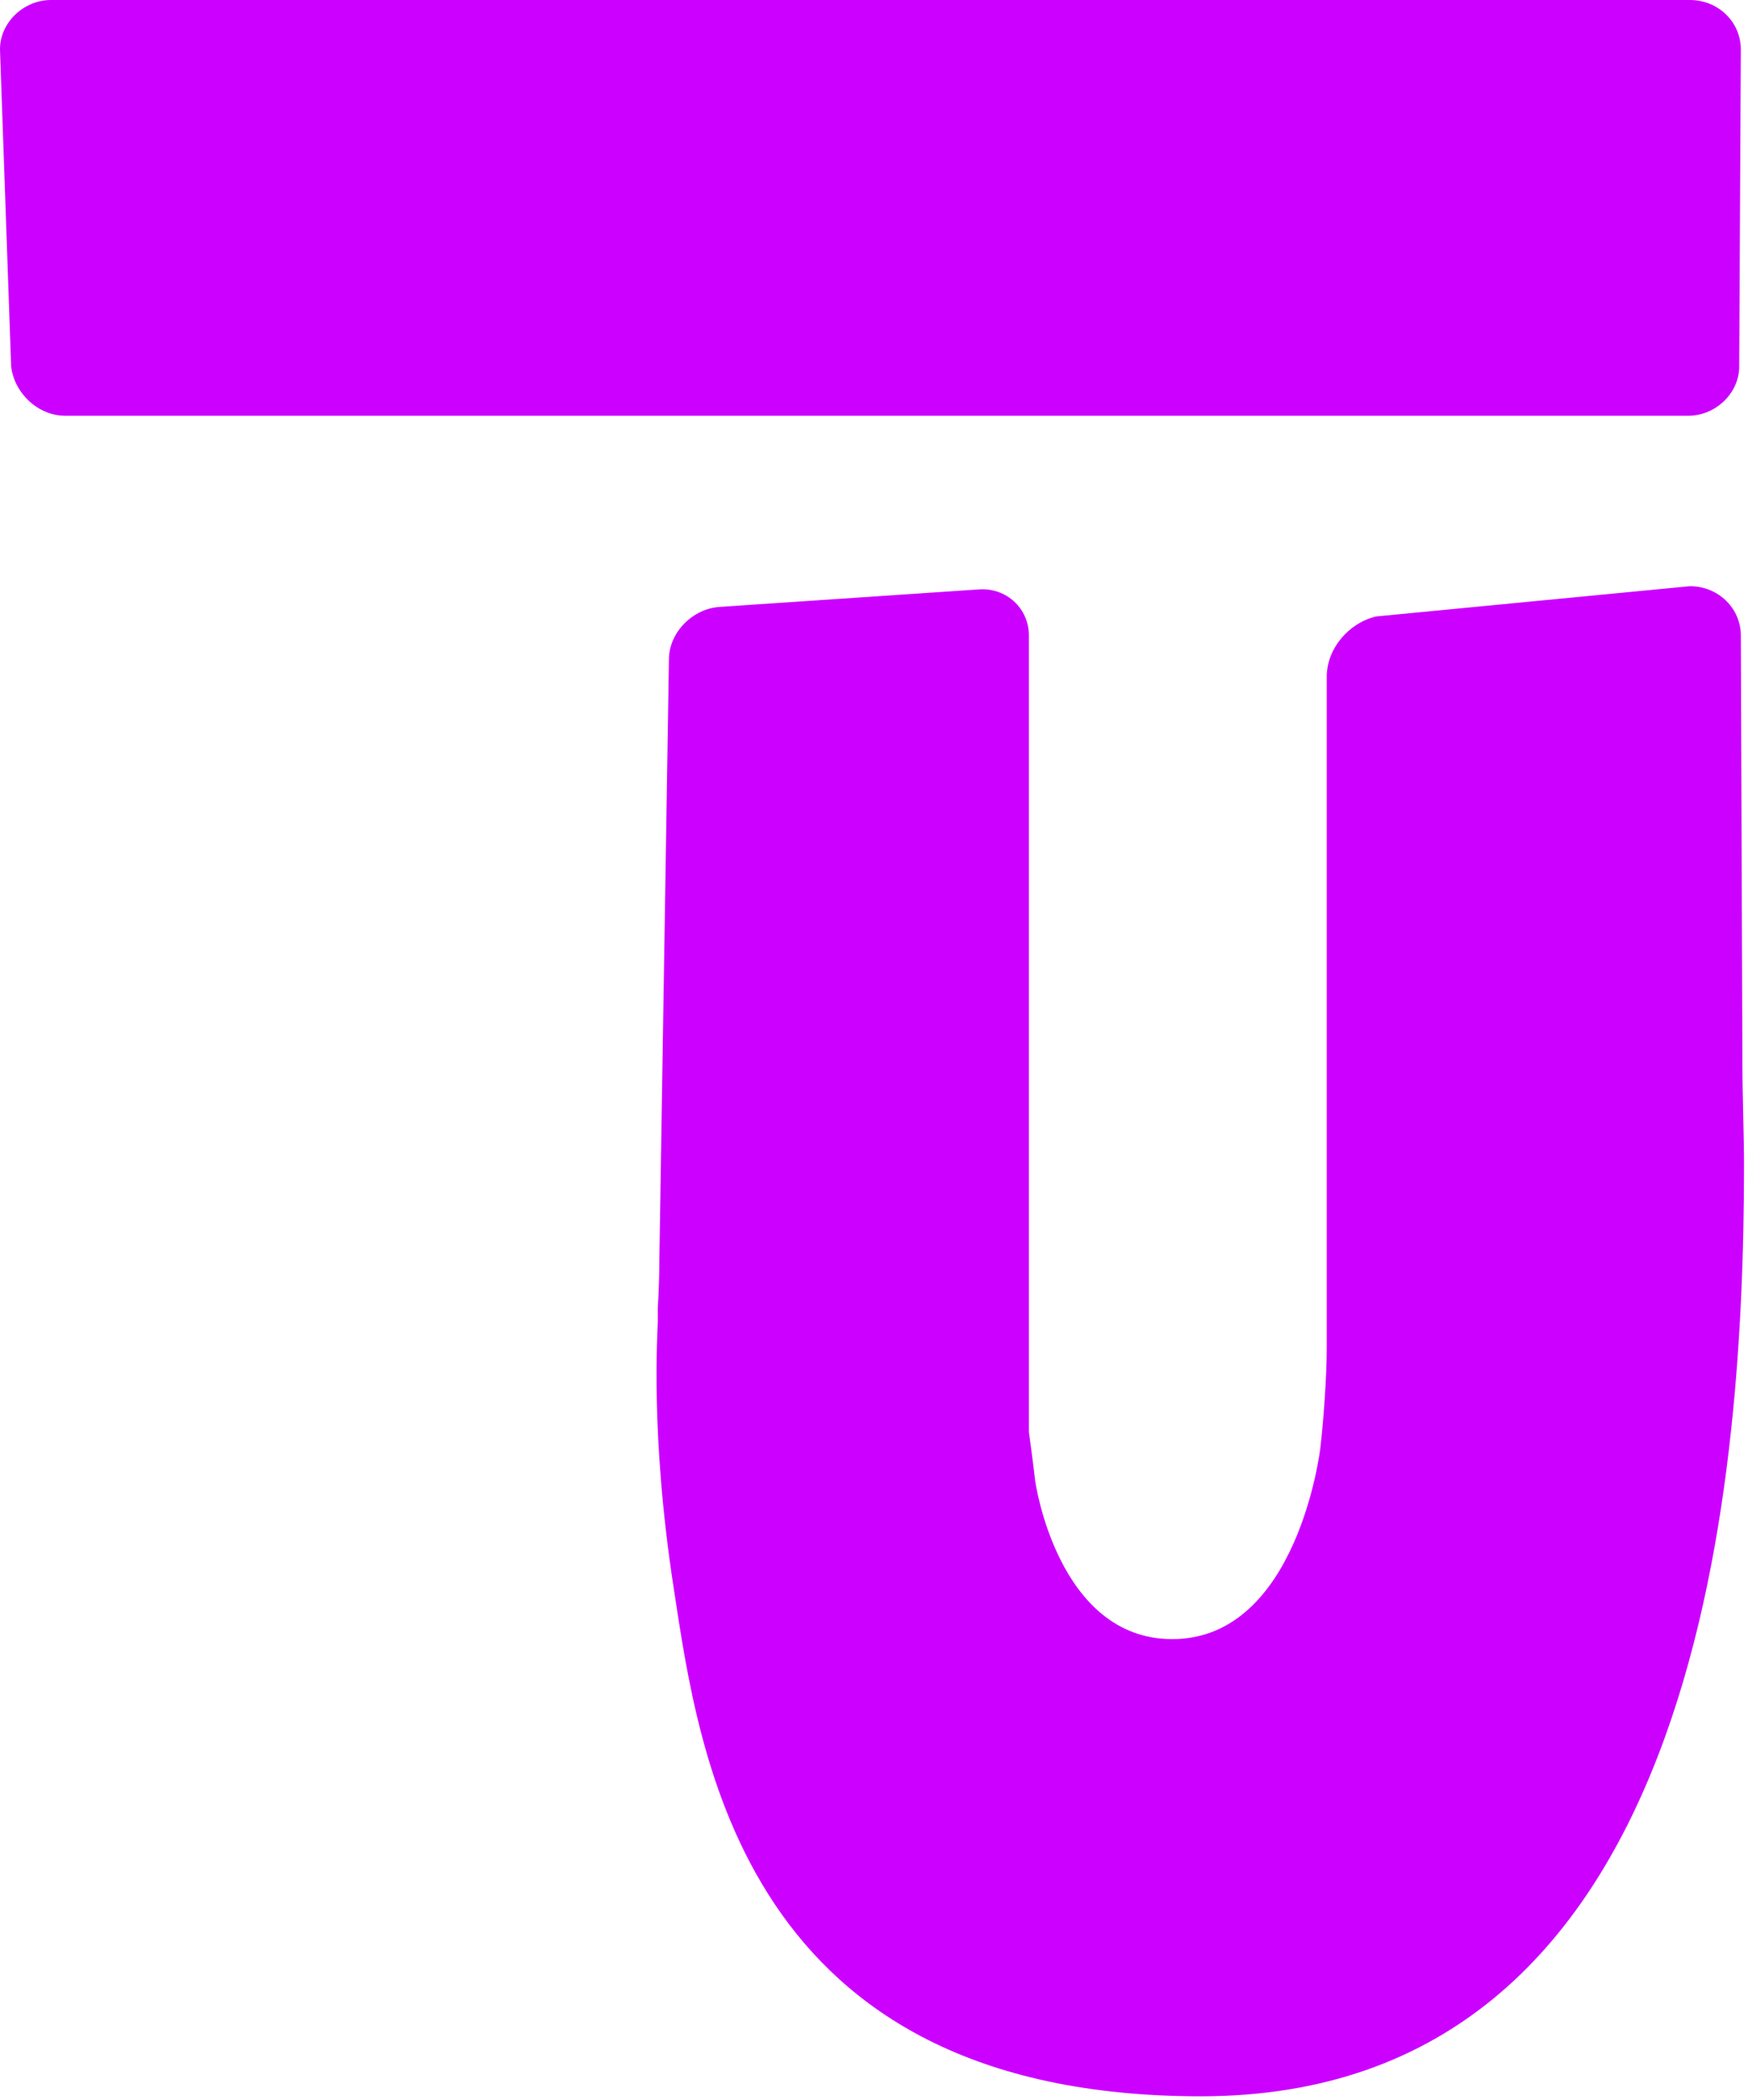
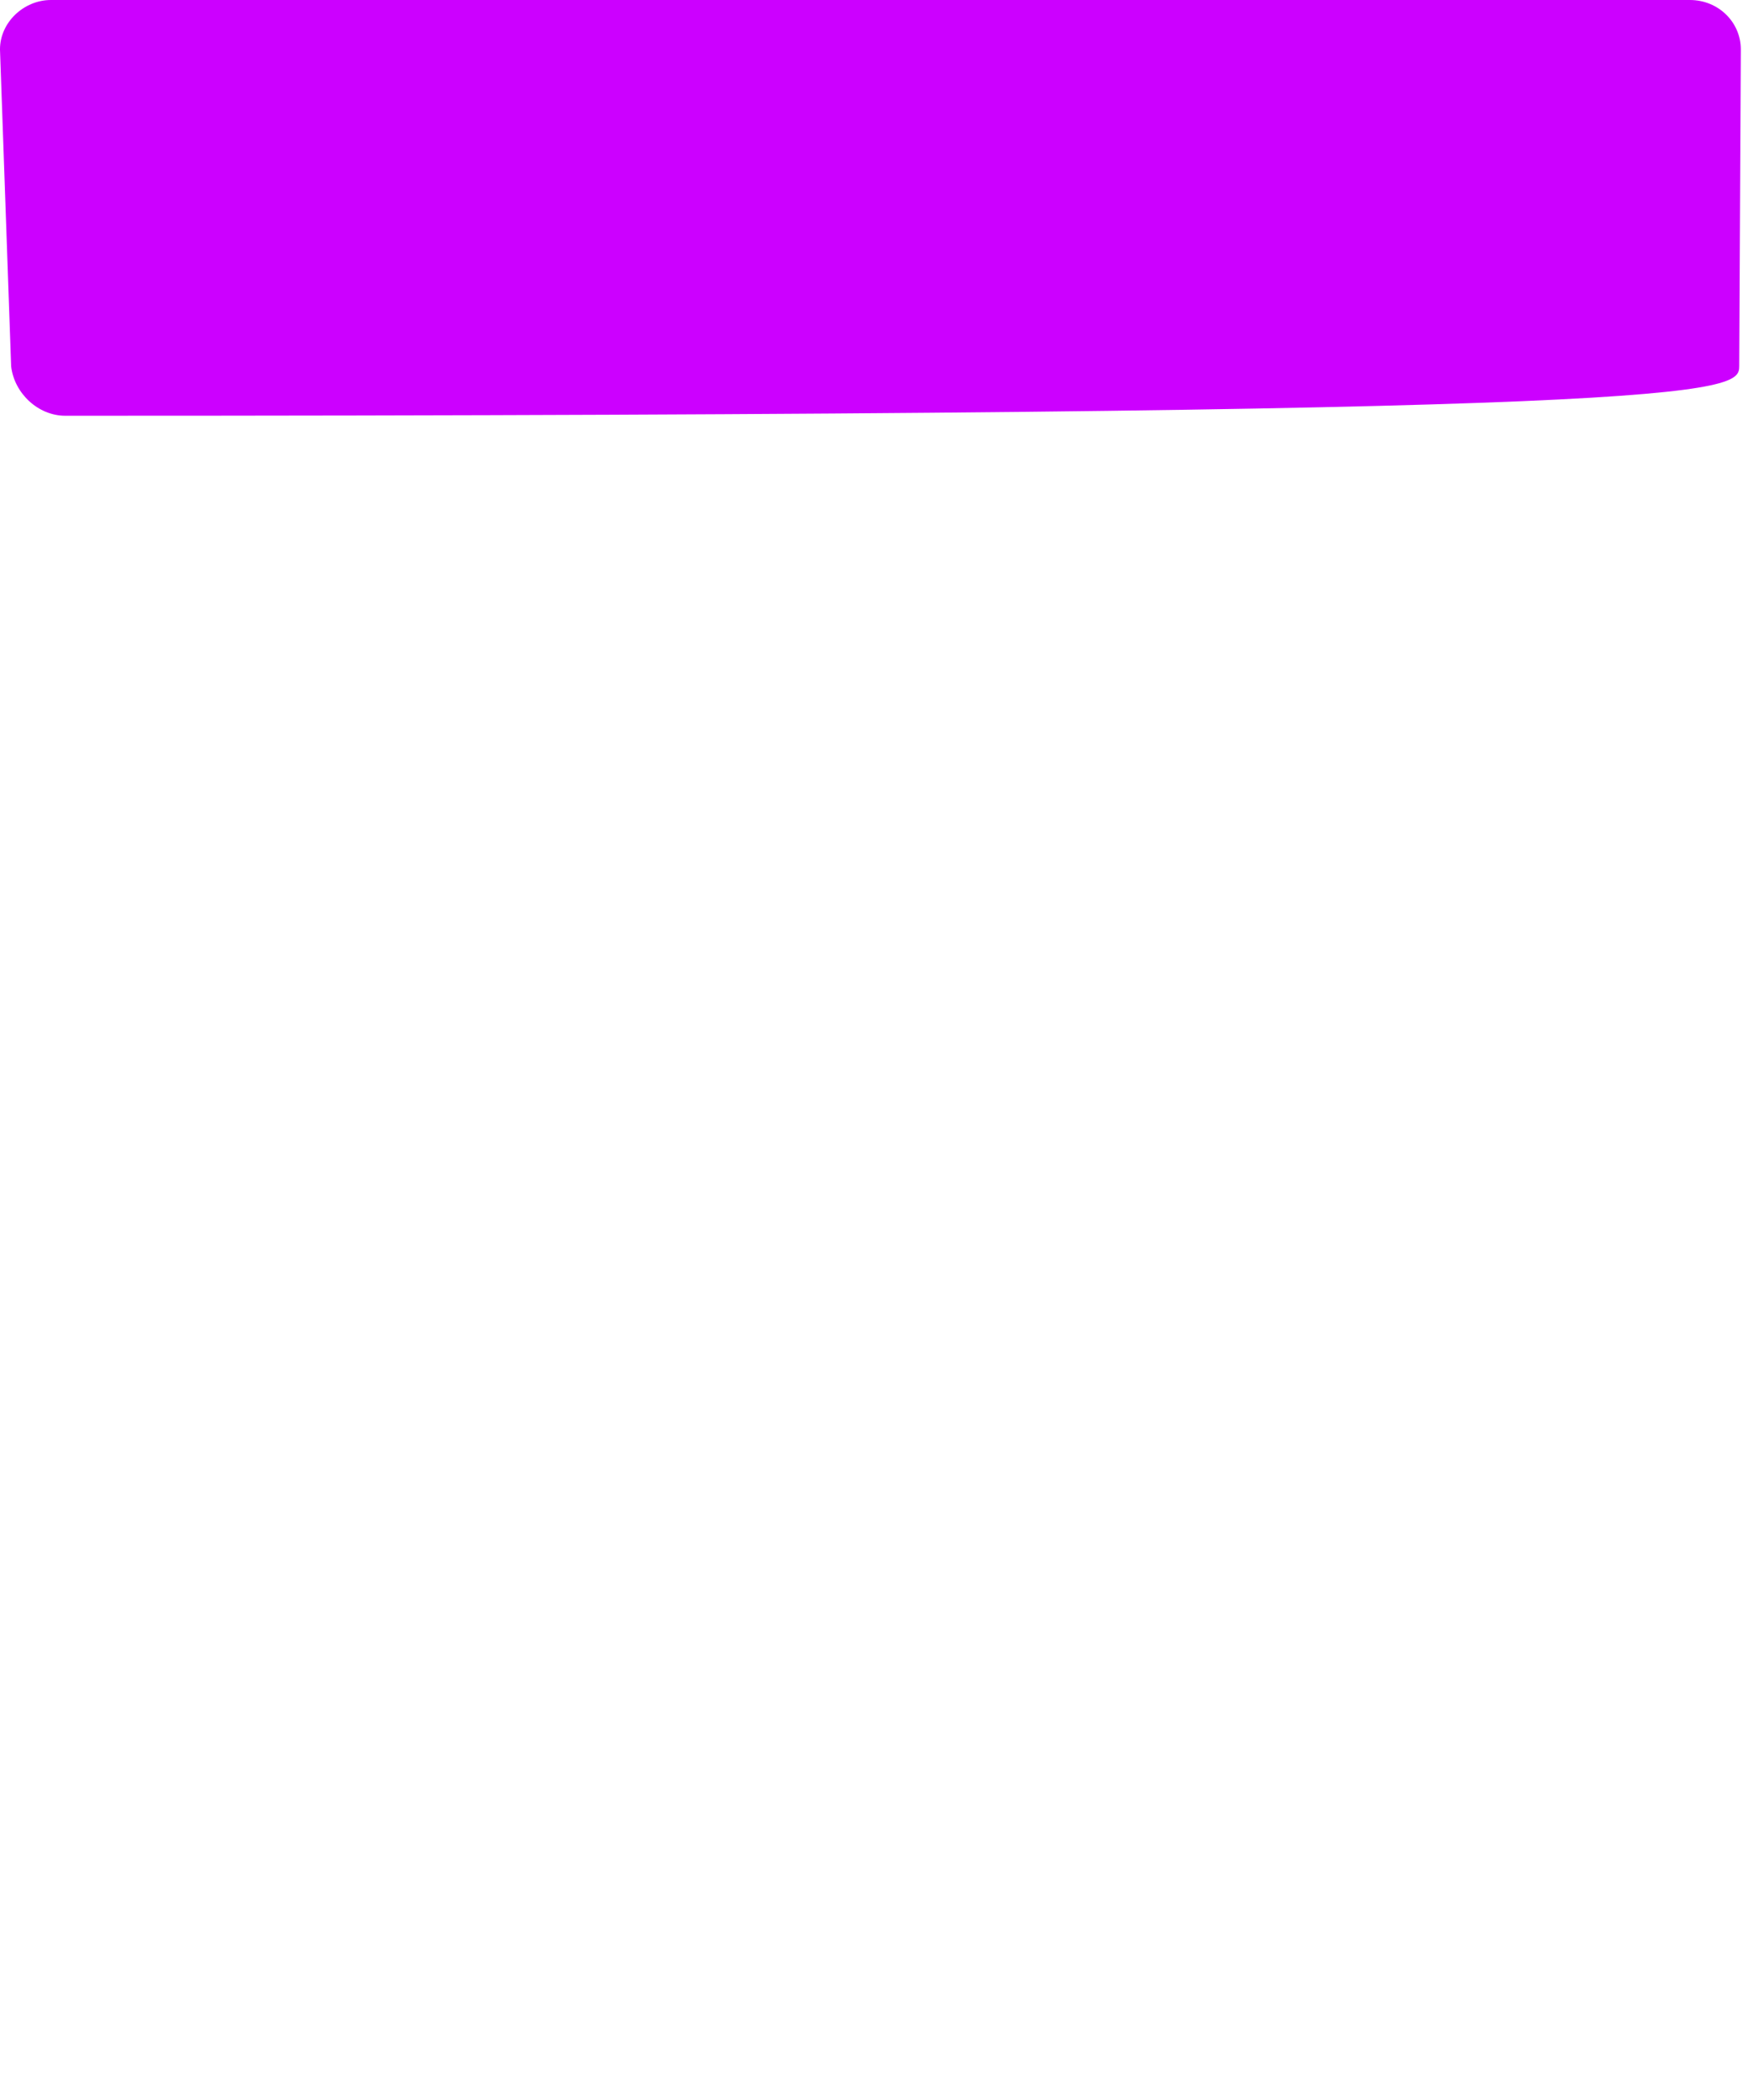
<svg xmlns="http://www.w3.org/2000/svg" width="184" height="221" viewBox="0 0 184 221" fill="none">
-   <path d="M183.076 38.56L183.244 5.197C183.244 2.347 180.897 -1.02597e-07 177.879 -2.34507e-07L5.364 -7.77538e-06C2.514 -7.89996e-06 -0.001 2.347 -0.001 5.197L1.173 38.56C1.508 41.41 4.023 43.758 6.873 43.758L177.712 43.758C180.562 43.758 183.076 41.41 183.076 38.56Z" fill="#CC00FF" />
-   <path d="M126.41 220.631C178.55 220.631 183.58 157.593 183.58 122.554C183.58 119.704 183.412 115.009 183.412 112.159L183.245 66.893C183.245 64.043 180.898 61.696 177.88 61.696L144.852 64.881C142.002 65.552 139.655 68.234 139.655 71.252L139.655 142.002C139.655 144.852 139.32 149.546 138.984 152.396C138.984 152.396 136.637 172.515 123.393 172.515C111.322 172.515 108.974 155.917 108.974 155.917C108.639 153.067 108.304 150.72 108.304 150.72C108.304 150.72 108.304 148.372 108.304 145.522L108.304 66.893C108.304 64.043 105.957 61.864 103.107 62.031L75.779 63.875C72.929 64.043 70.414 66.558 70.414 69.408L69.408 132.445C69.408 135.296 69.241 137.643 69.241 137.643C69.241 137.643 69.241 138.313 69.241 139.152C69.241 139.99 68.402 150.887 70.917 167.15C73.6 184.586 78.126 220.631 126.41 220.631Z" fill="#CC00FF" />
+   <path d="M183.076 38.56L183.244 5.197C183.244 2.347 180.897 -1.02597e-07 177.879 -2.34507e-07L5.364 -7.77538e-06C2.514 -7.89996e-06 -0.001 2.347 -0.001 5.197L1.173 38.56C1.508 41.41 4.023 43.758 6.873 43.758C180.562 43.758 183.076 41.41 183.076 38.56Z" fill="#CC00FF" />
</svg>